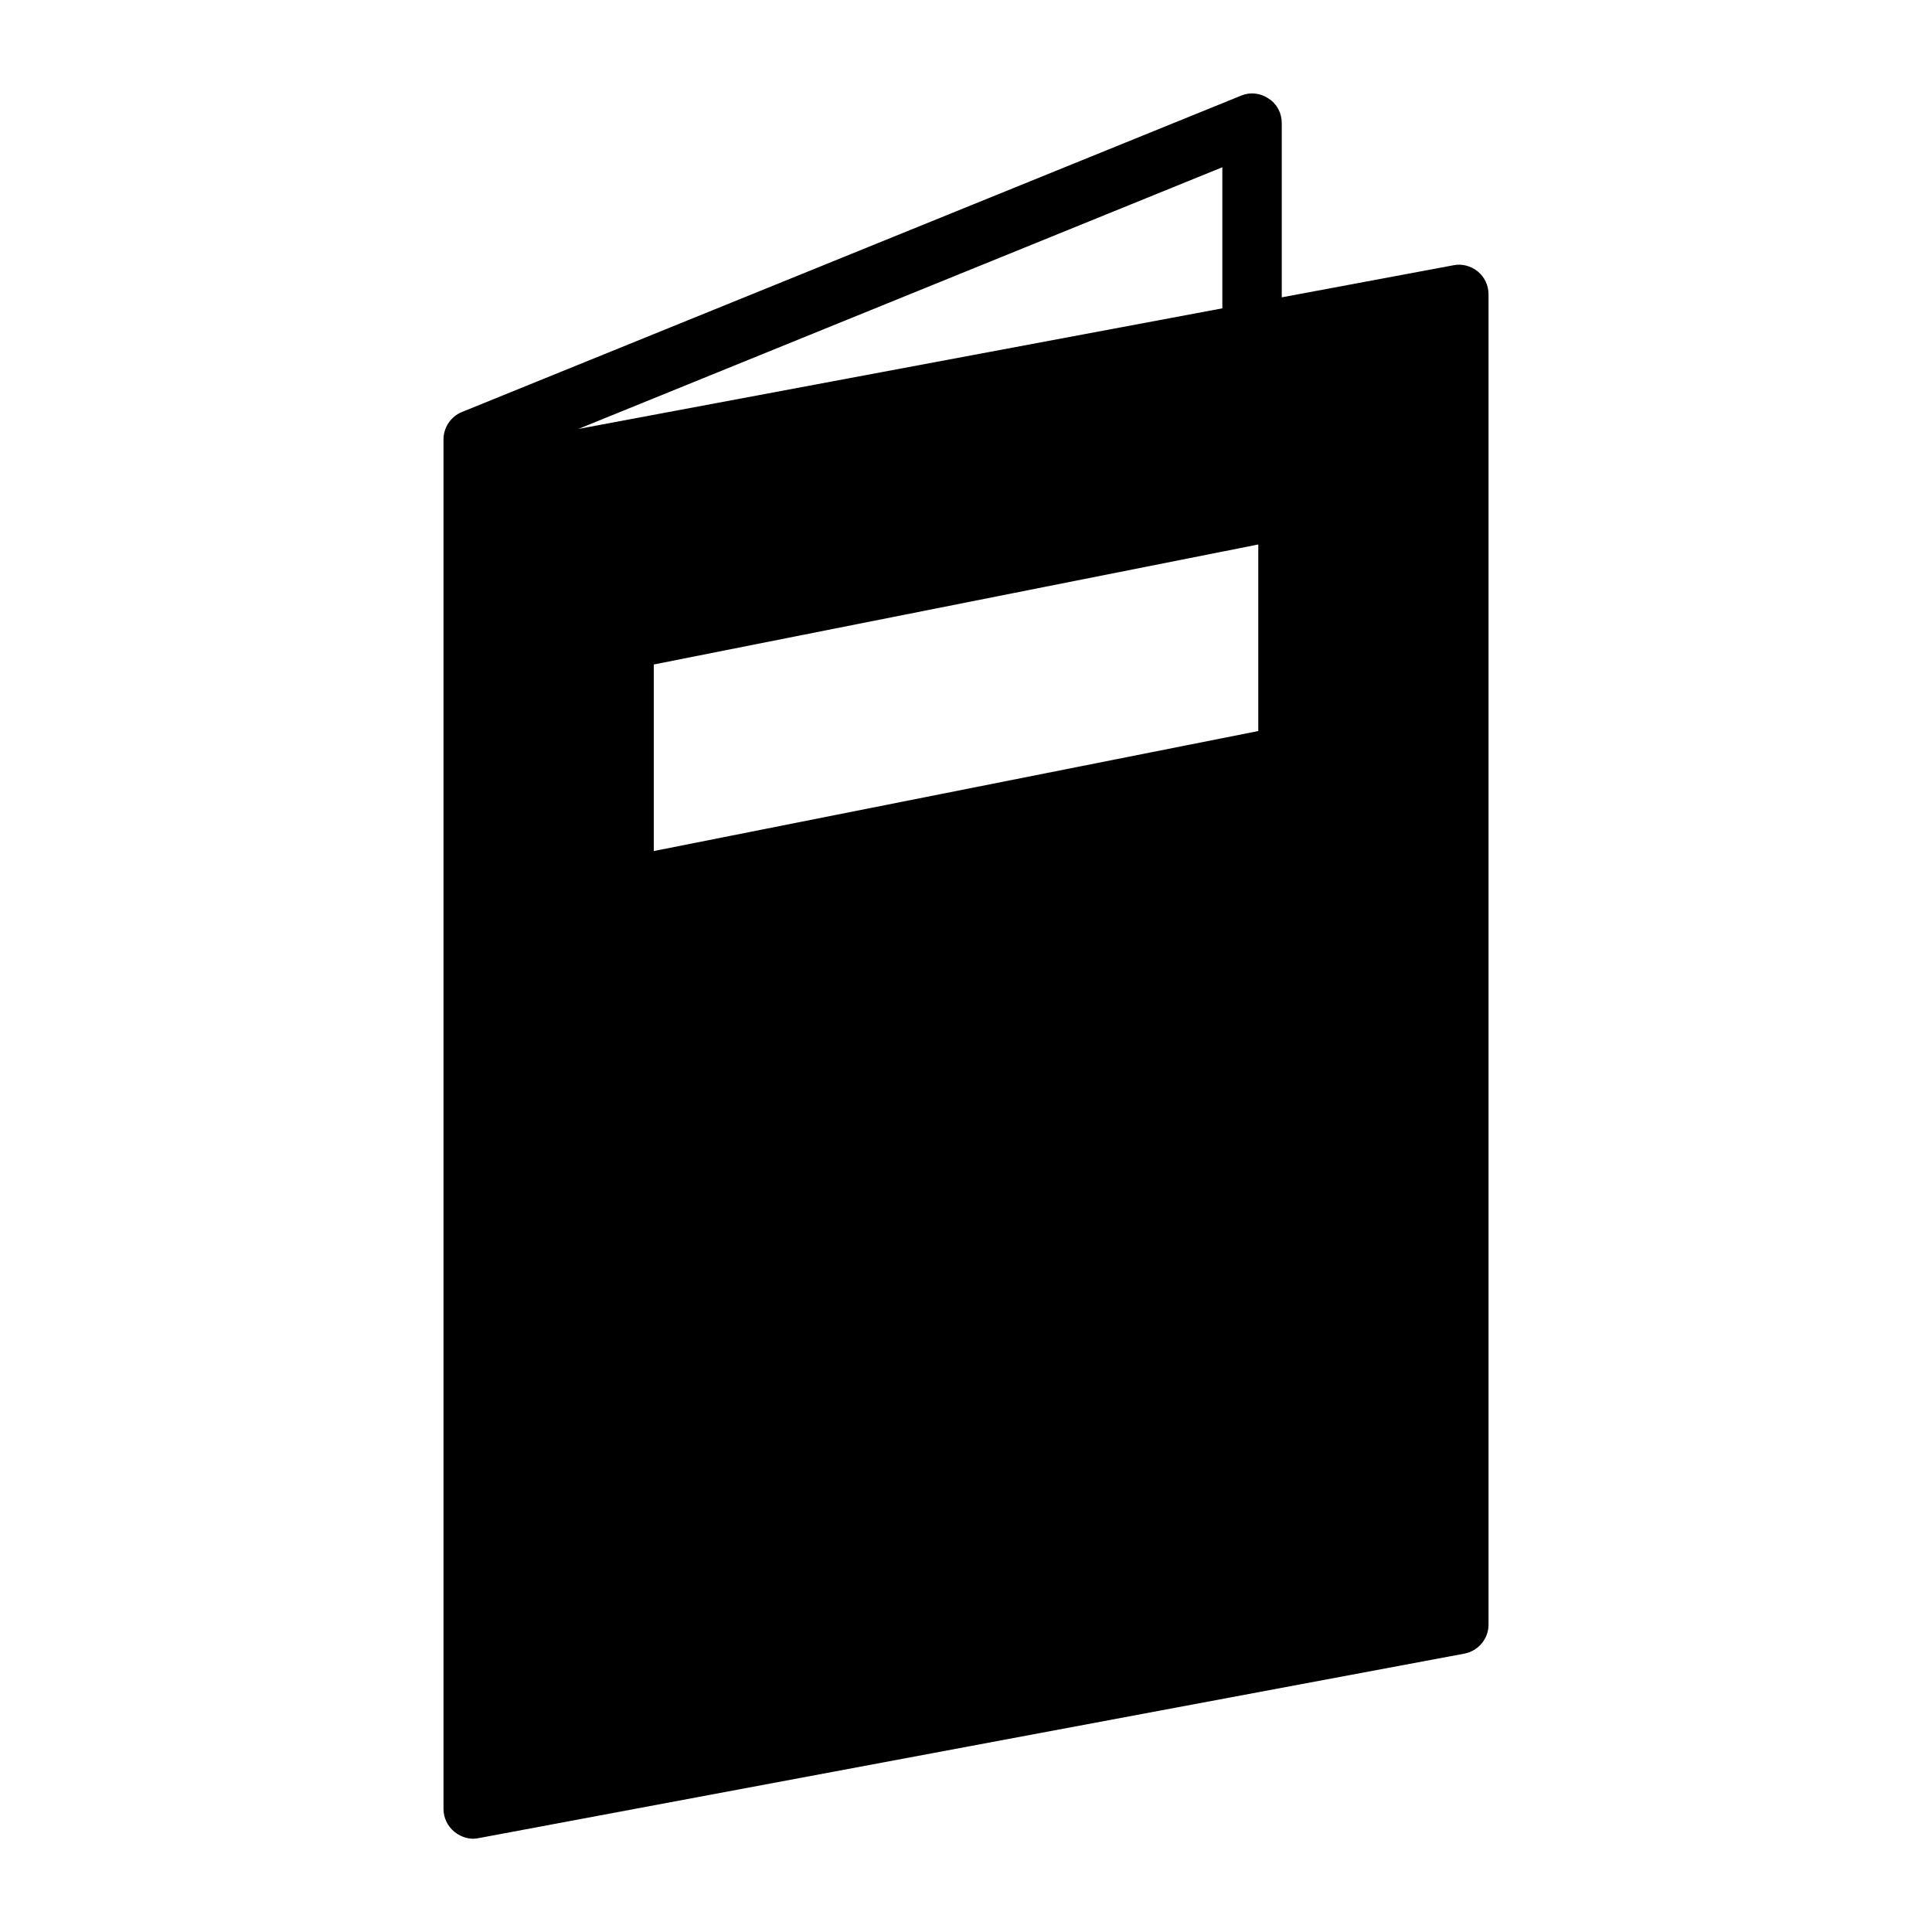
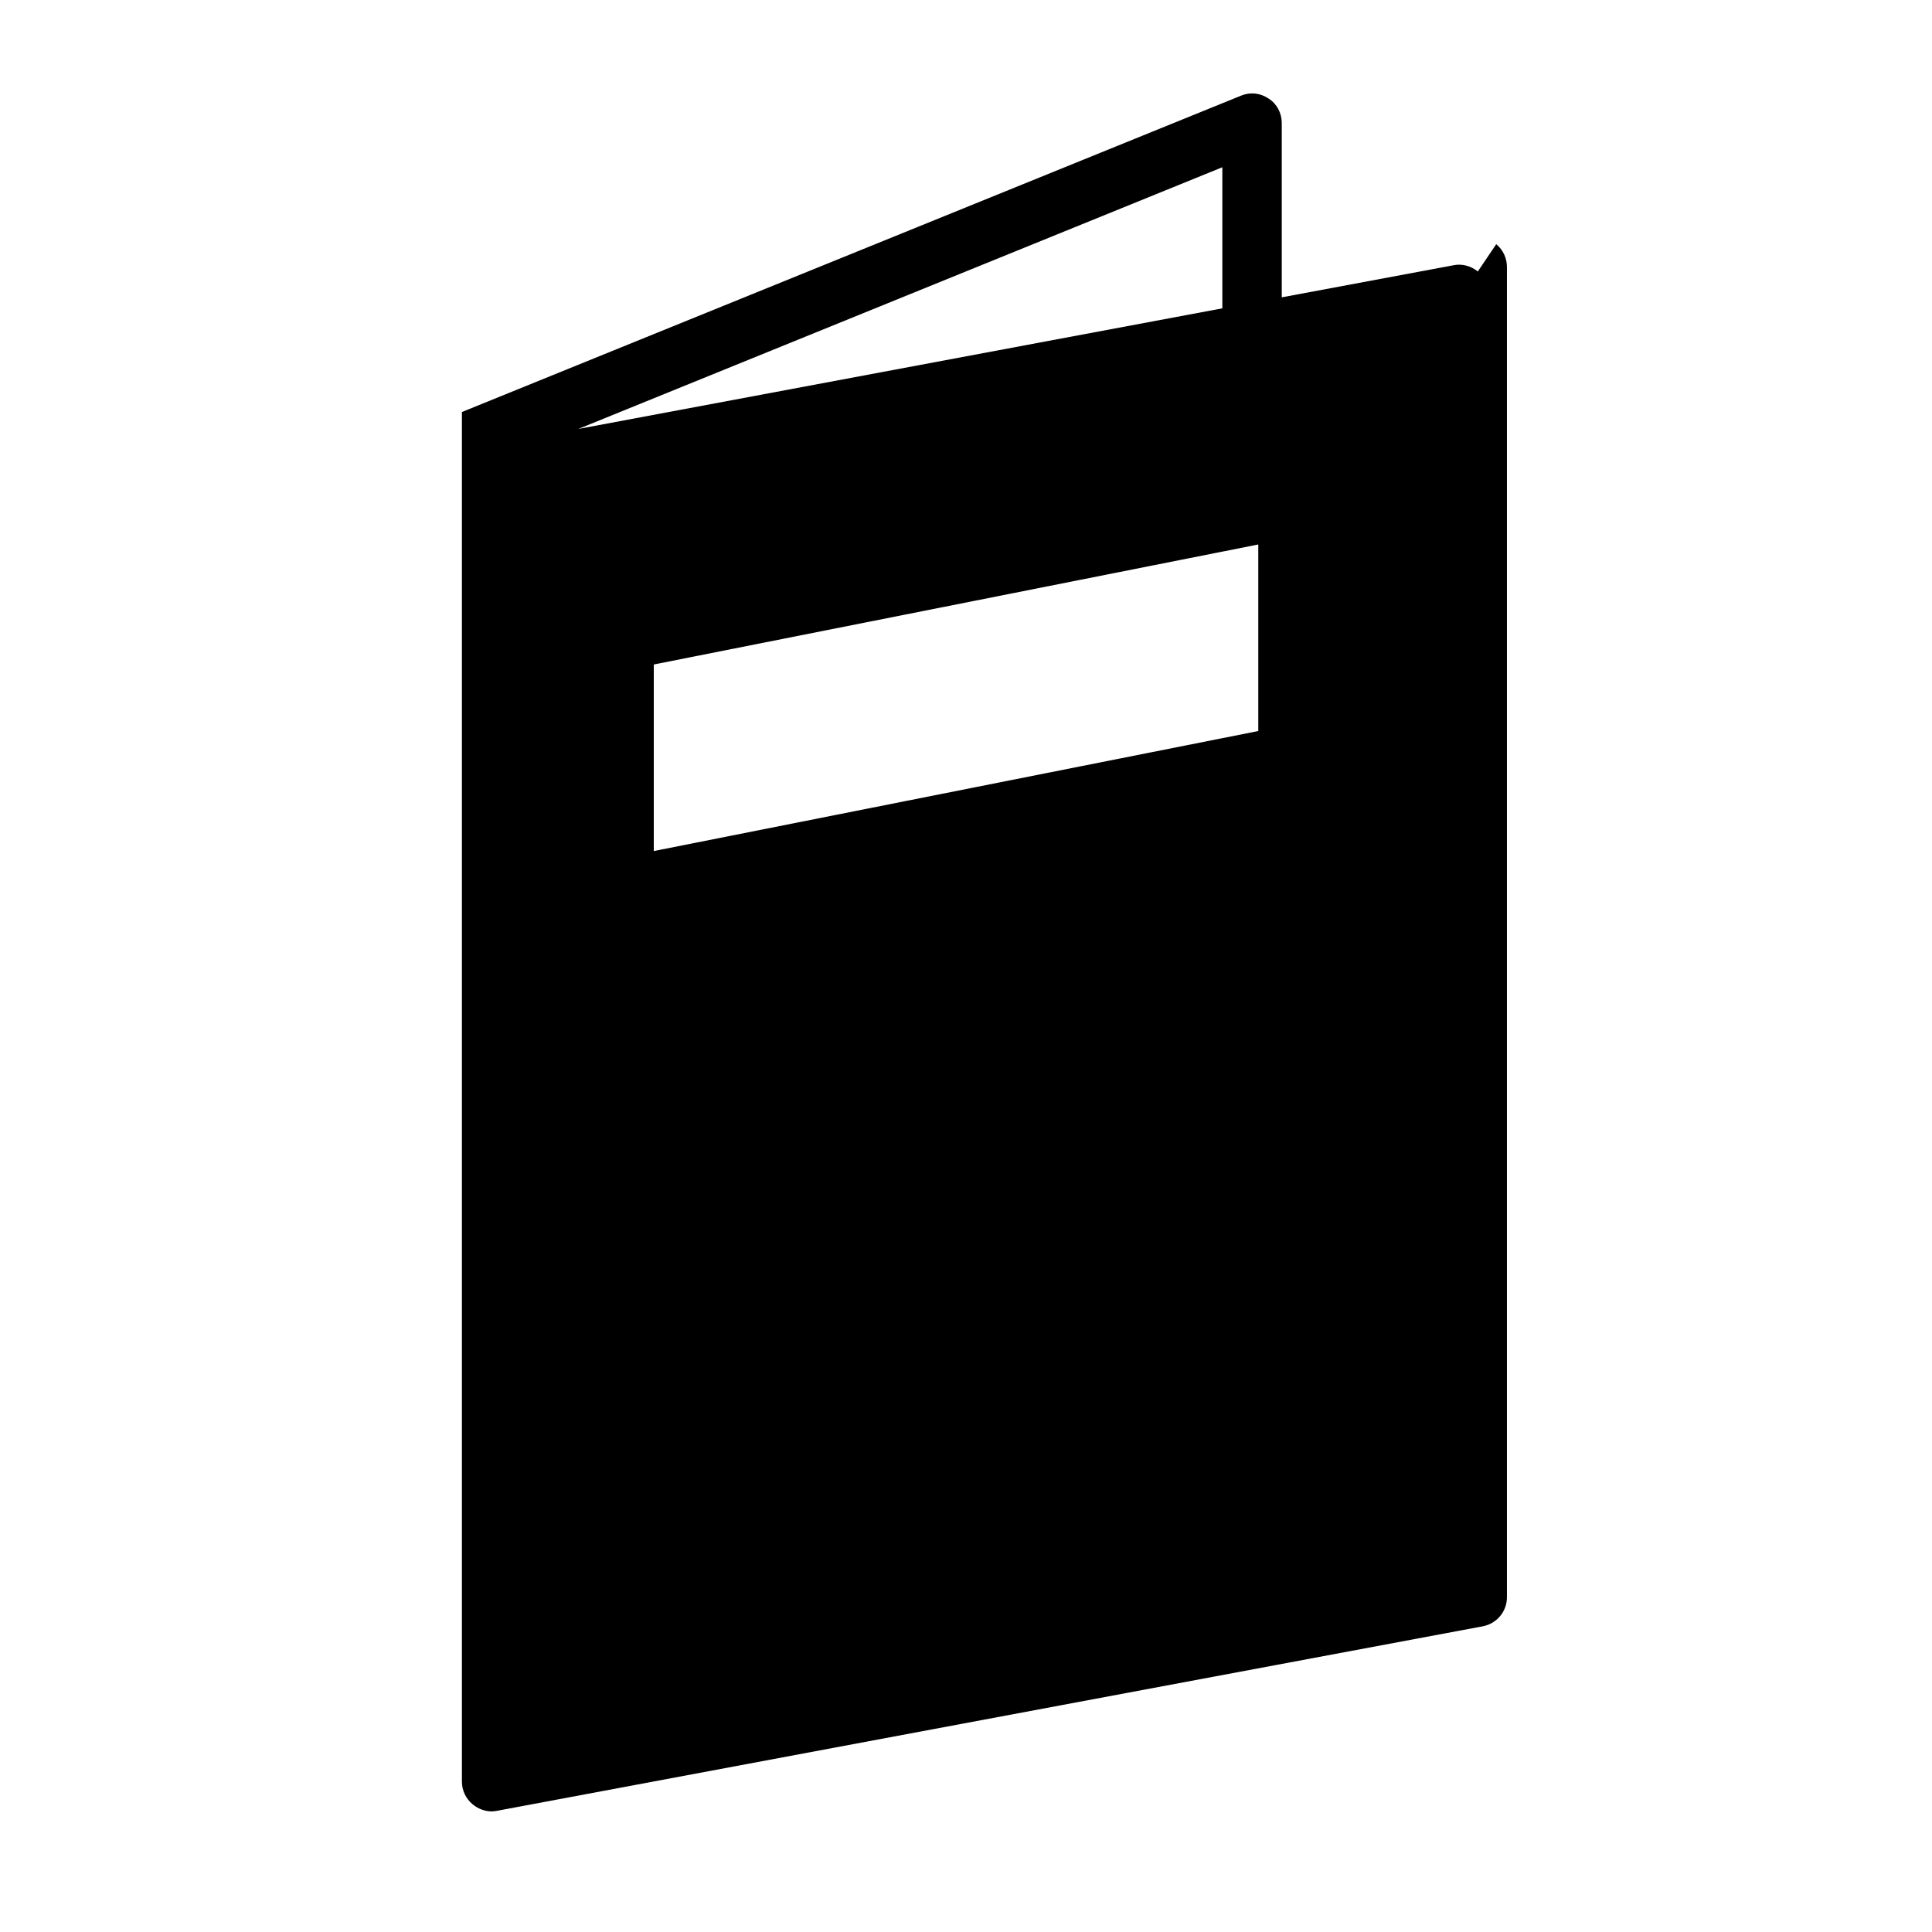
<svg xmlns="http://www.w3.org/2000/svg" fill="#000000" width="800px" height="800px" version="1.1" viewBox="144 144 512 512">
-   <path d="m535.63 215.95c-1.809-1.496-4.25-2.125-6.453-1.652l-45.5 8.5v-46.207c0-2.598-1.258-5.039-3.457-6.453-2.203-1.496-4.879-1.812-7.328-0.789l-206.48 83.836c-2.914 1.18-4.879 4.094-4.879 7.242v362.98c0 2.281 1.023 4.488 2.824 5.984 1.426 1.18 3.227 1.891 5.047 1.891 0.473 0 0.945-0.078 1.418-0.156l261.2-48.887c3.777-0.707 6.453-3.938 6.453-7.715v-352.51c0-2.359-1.023-4.566-2.836-6.062zm-67.699-27.629v37.391l-170.66 31.961zm9.527 149.41-160.2 31.805v-49.438l160.2-31.805z" />
+   <path d="m535.63 215.95c-1.809-1.496-4.25-2.125-6.453-1.652l-45.5 8.5v-46.207c0-2.598-1.258-5.039-3.457-6.453-2.203-1.496-4.879-1.812-7.328-0.789l-206.48 83.836v362.98c0 2.281 1.023 4.488 2.824 5.984 1.426 1.18 3.227 1.891 5.047 1.891 0.473 0 0.945-0.078 1.418-0.156l261.2-48.887c3.777-0.707 6.453-3.938 6.453-7.715v-352.51c0-2.359-1.023-4.566-2.836-6.062zm-67.699-27.629v37.391l-170.66 31.961zm9.527 149.41-160.2 31.805v-49.438l160.2-31.805z" />
</svg>